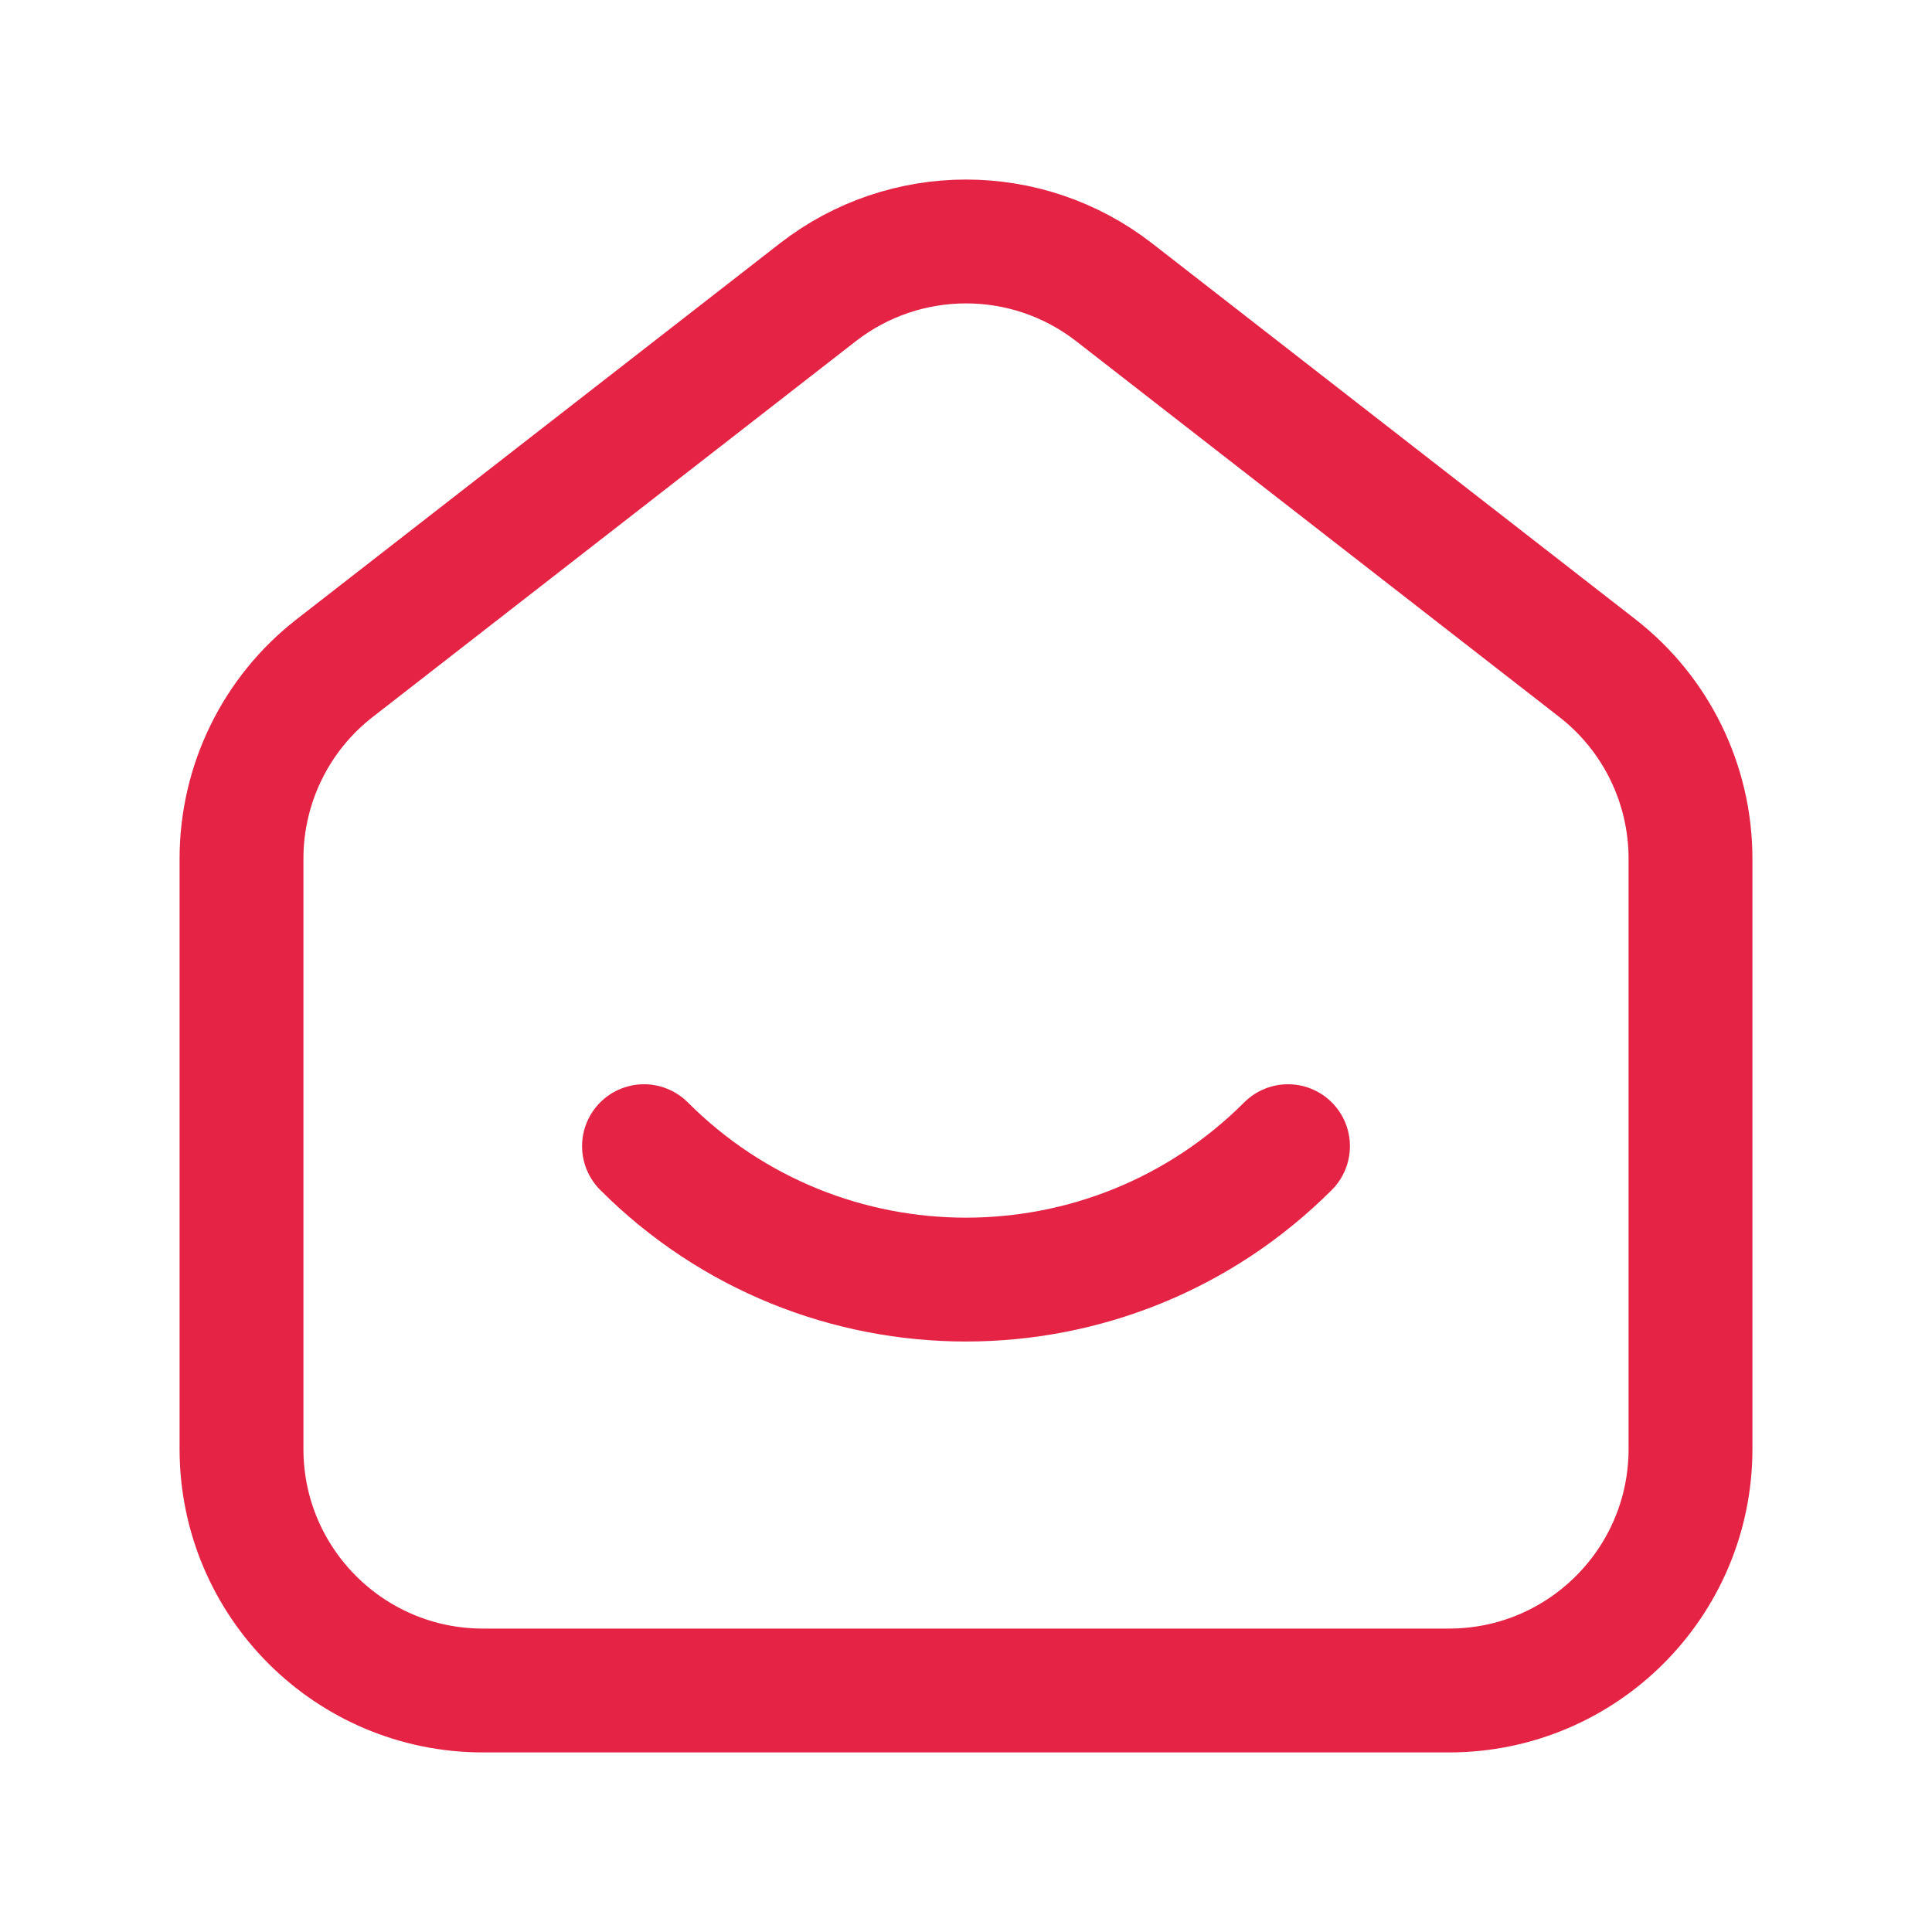
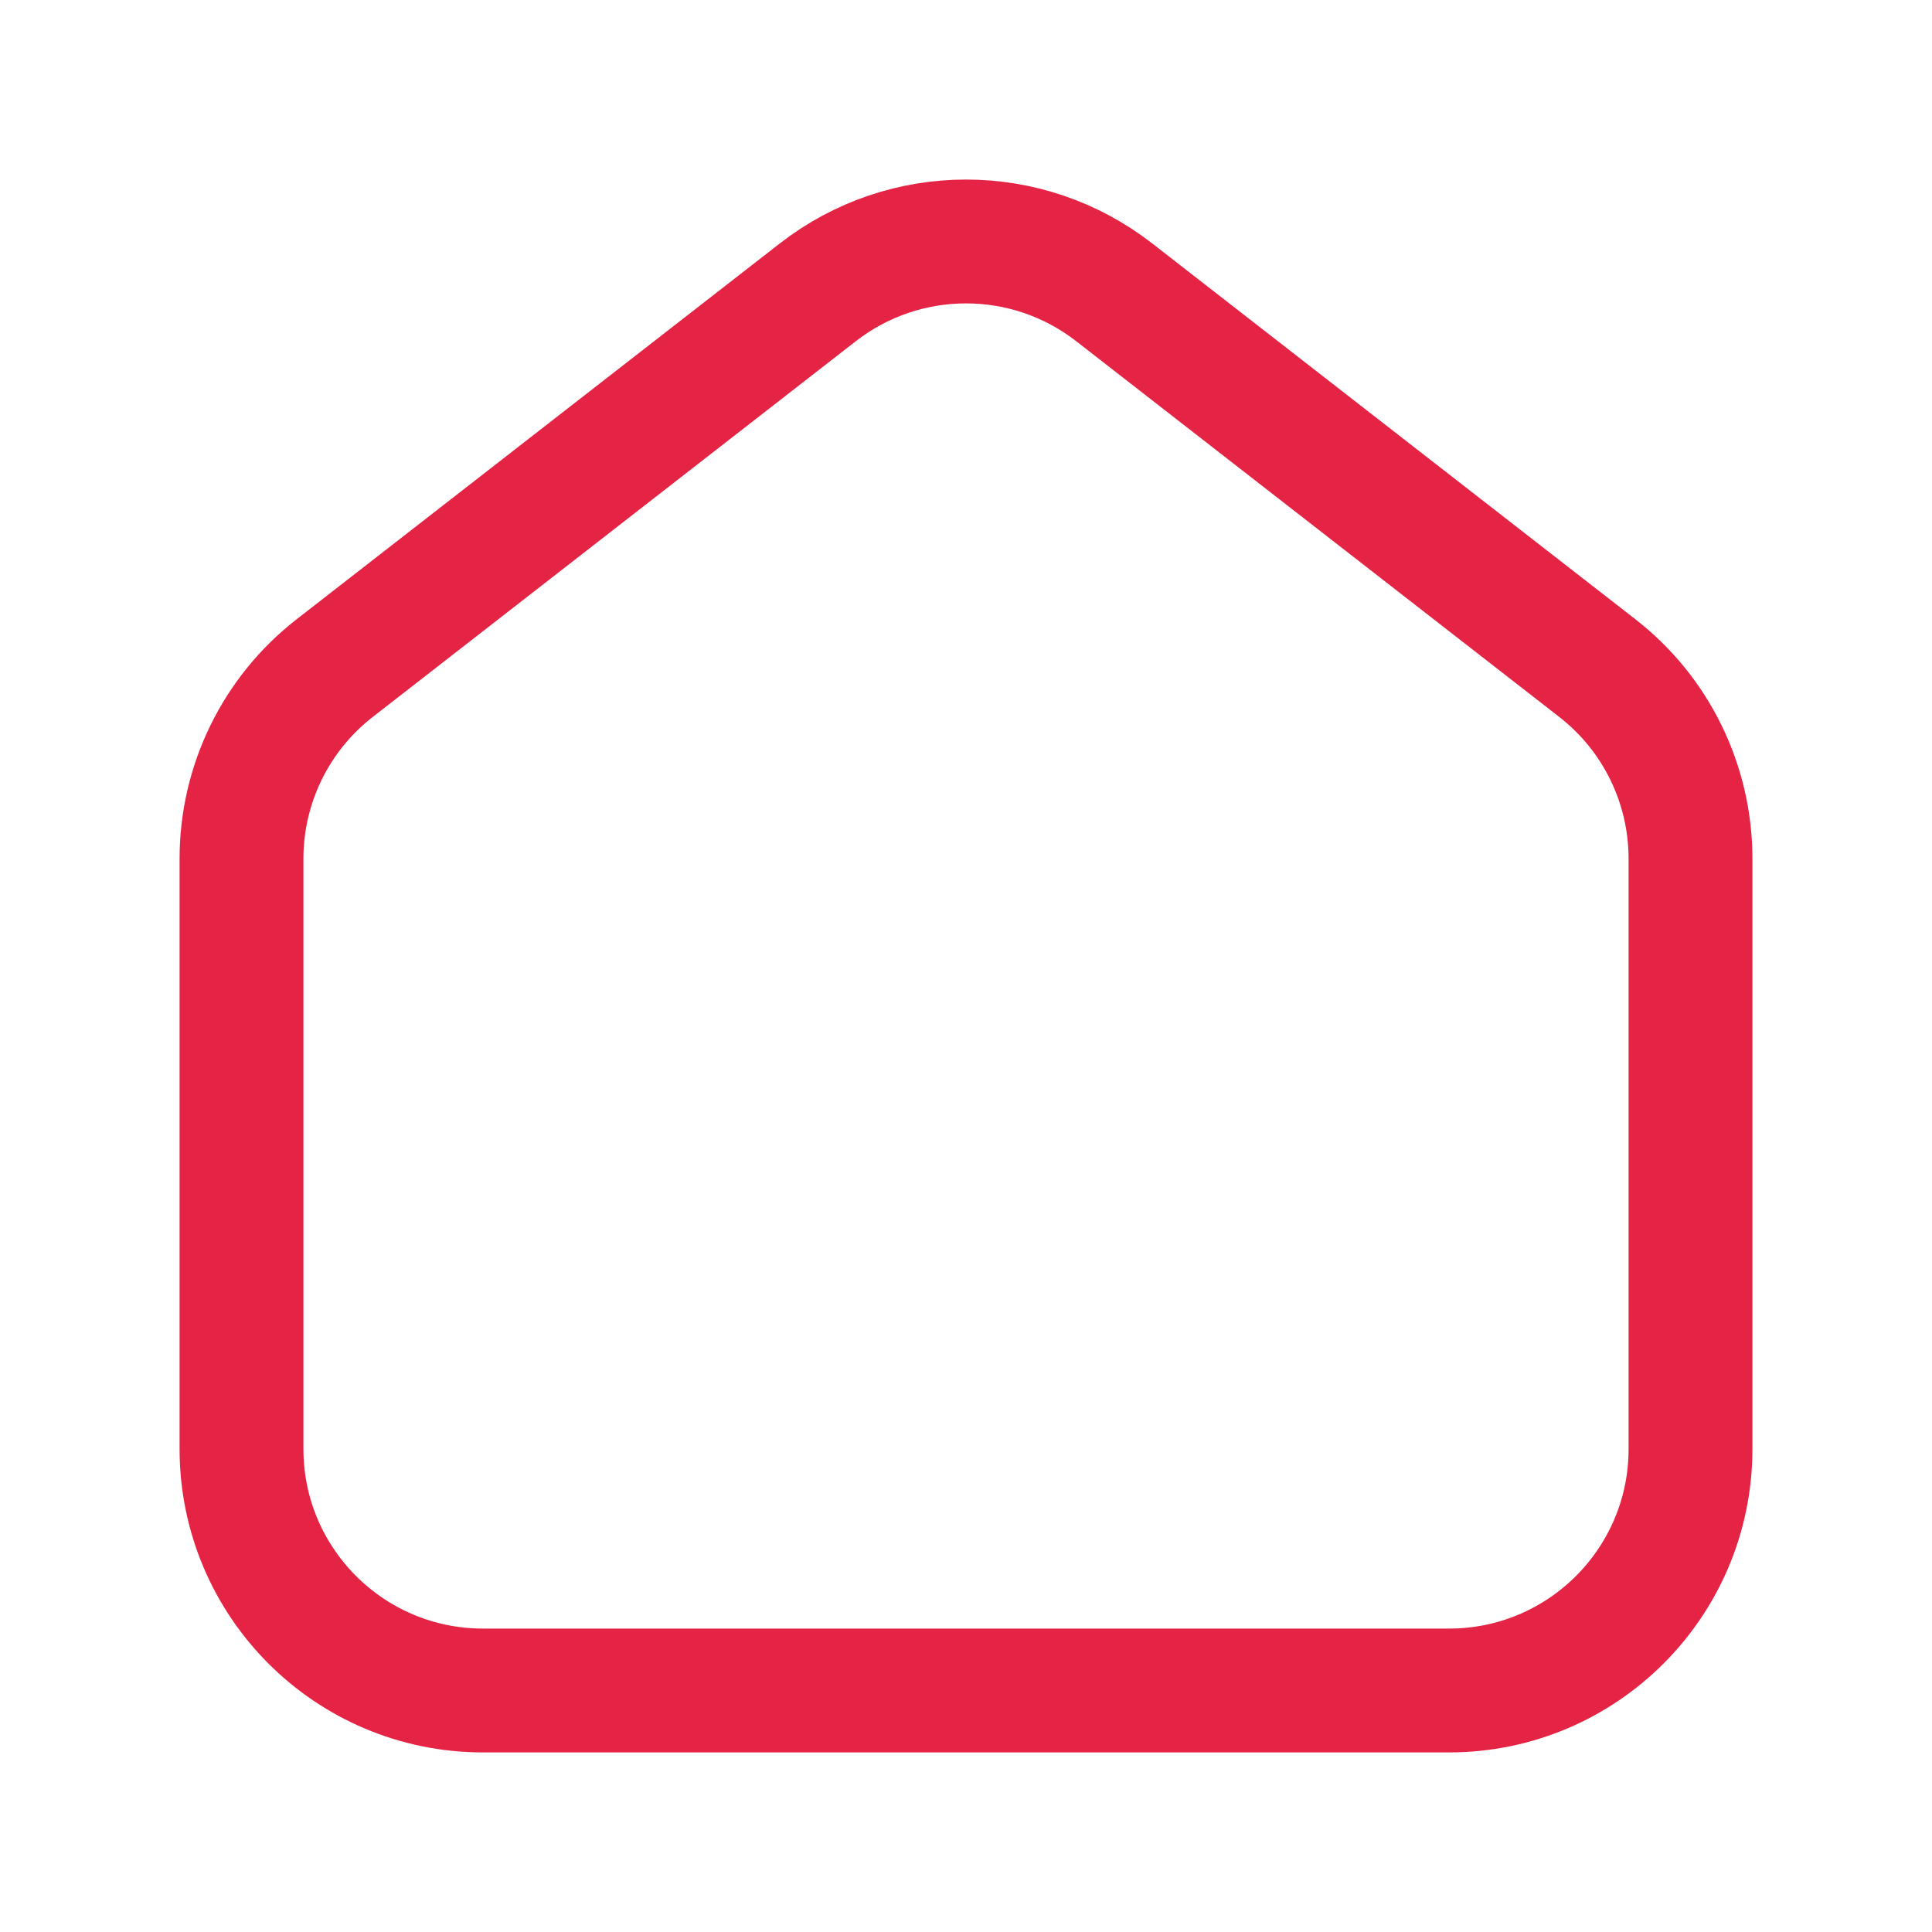
<svg xmlns="http://www.w3.org/2000/svg" width="78" height="78" viewBox="0 0 78 78" fill="none">
  <path fill-rule="evenodd" clip-rule="evenodd" d="M64.487 26.972L44.986 11.804C41.467 9.064 36.536 9.064 33.014 11.804L13.514 26.972C11.138 28.818 9.75 31.658 9.75 34.668V58.5C9.75 63.885 14.115 68.25 19.5 68.25H58.5C63.885 68.25 68.25 63.885 68.25 58.5V34.668C68.25 31.658 66.862 28.818 64.487 26.972Z" stroke="#E52345" stroke-width="5" />
-   <path d="M52 46.274C44.818 53.456 33.176 53.456 26 46.274" stroke="#E52345" stroke-width="5" stroke-linecap="round" stroke-linejoin="round" />
</svg>